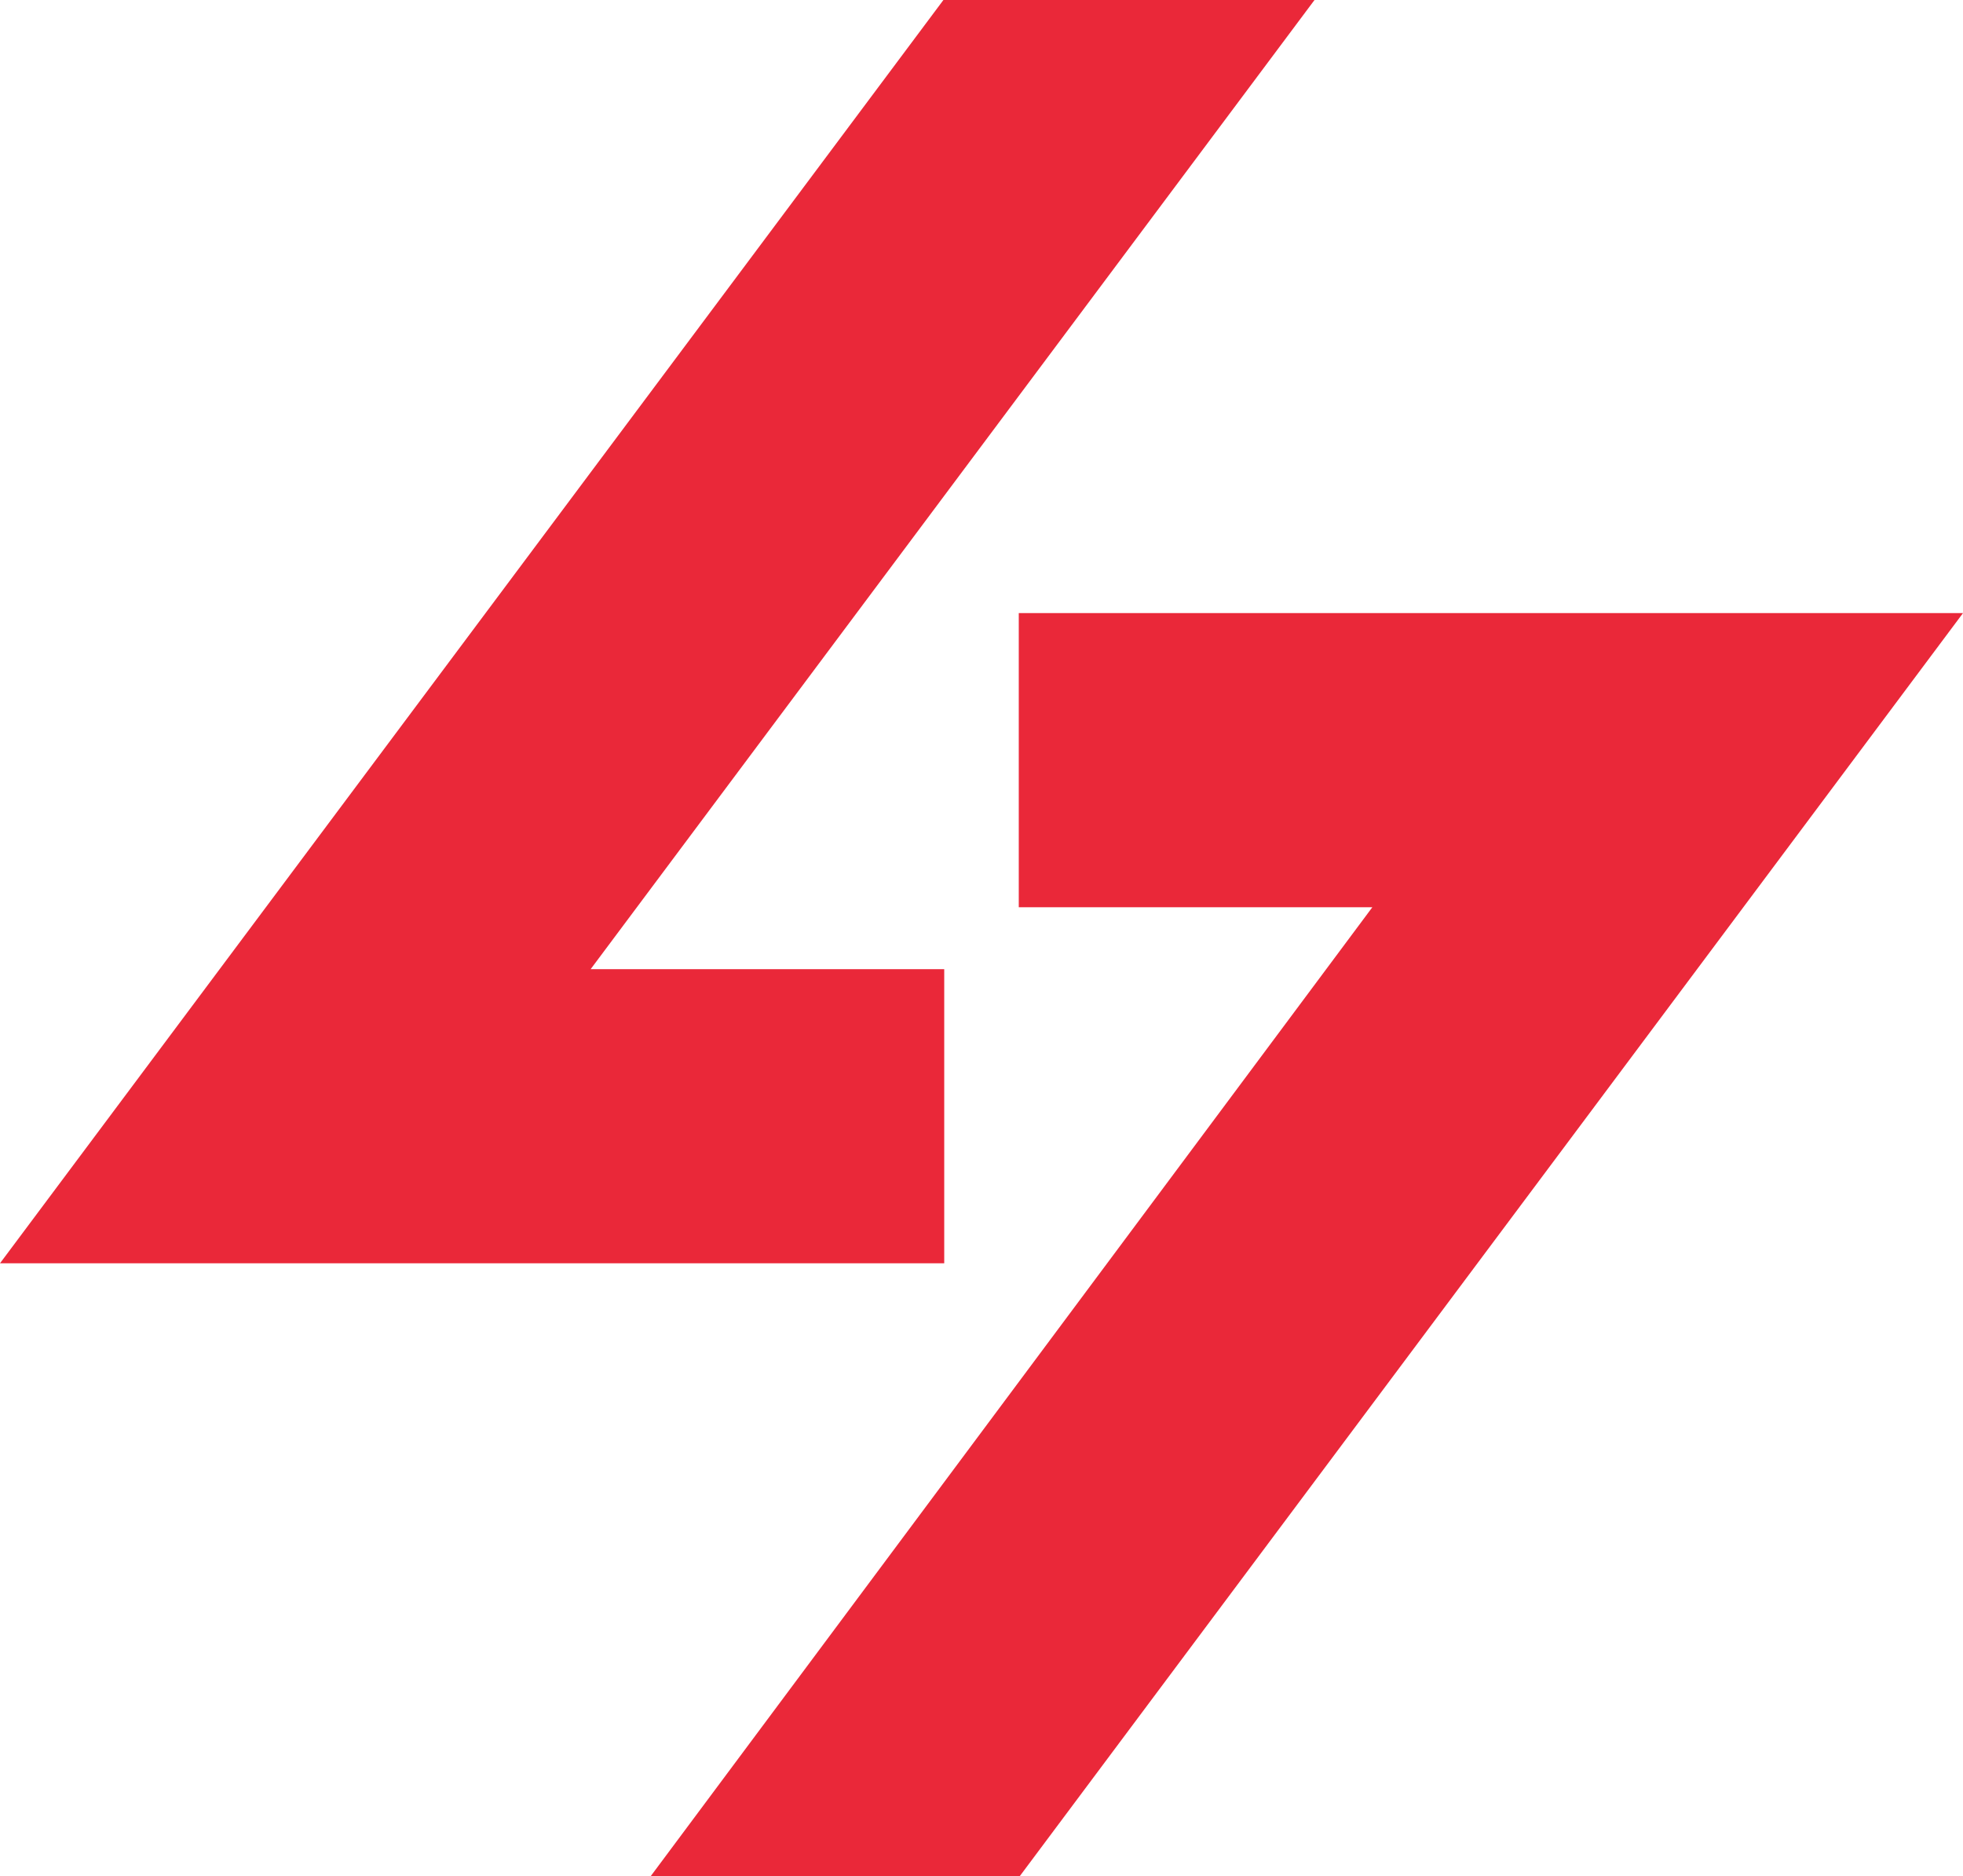
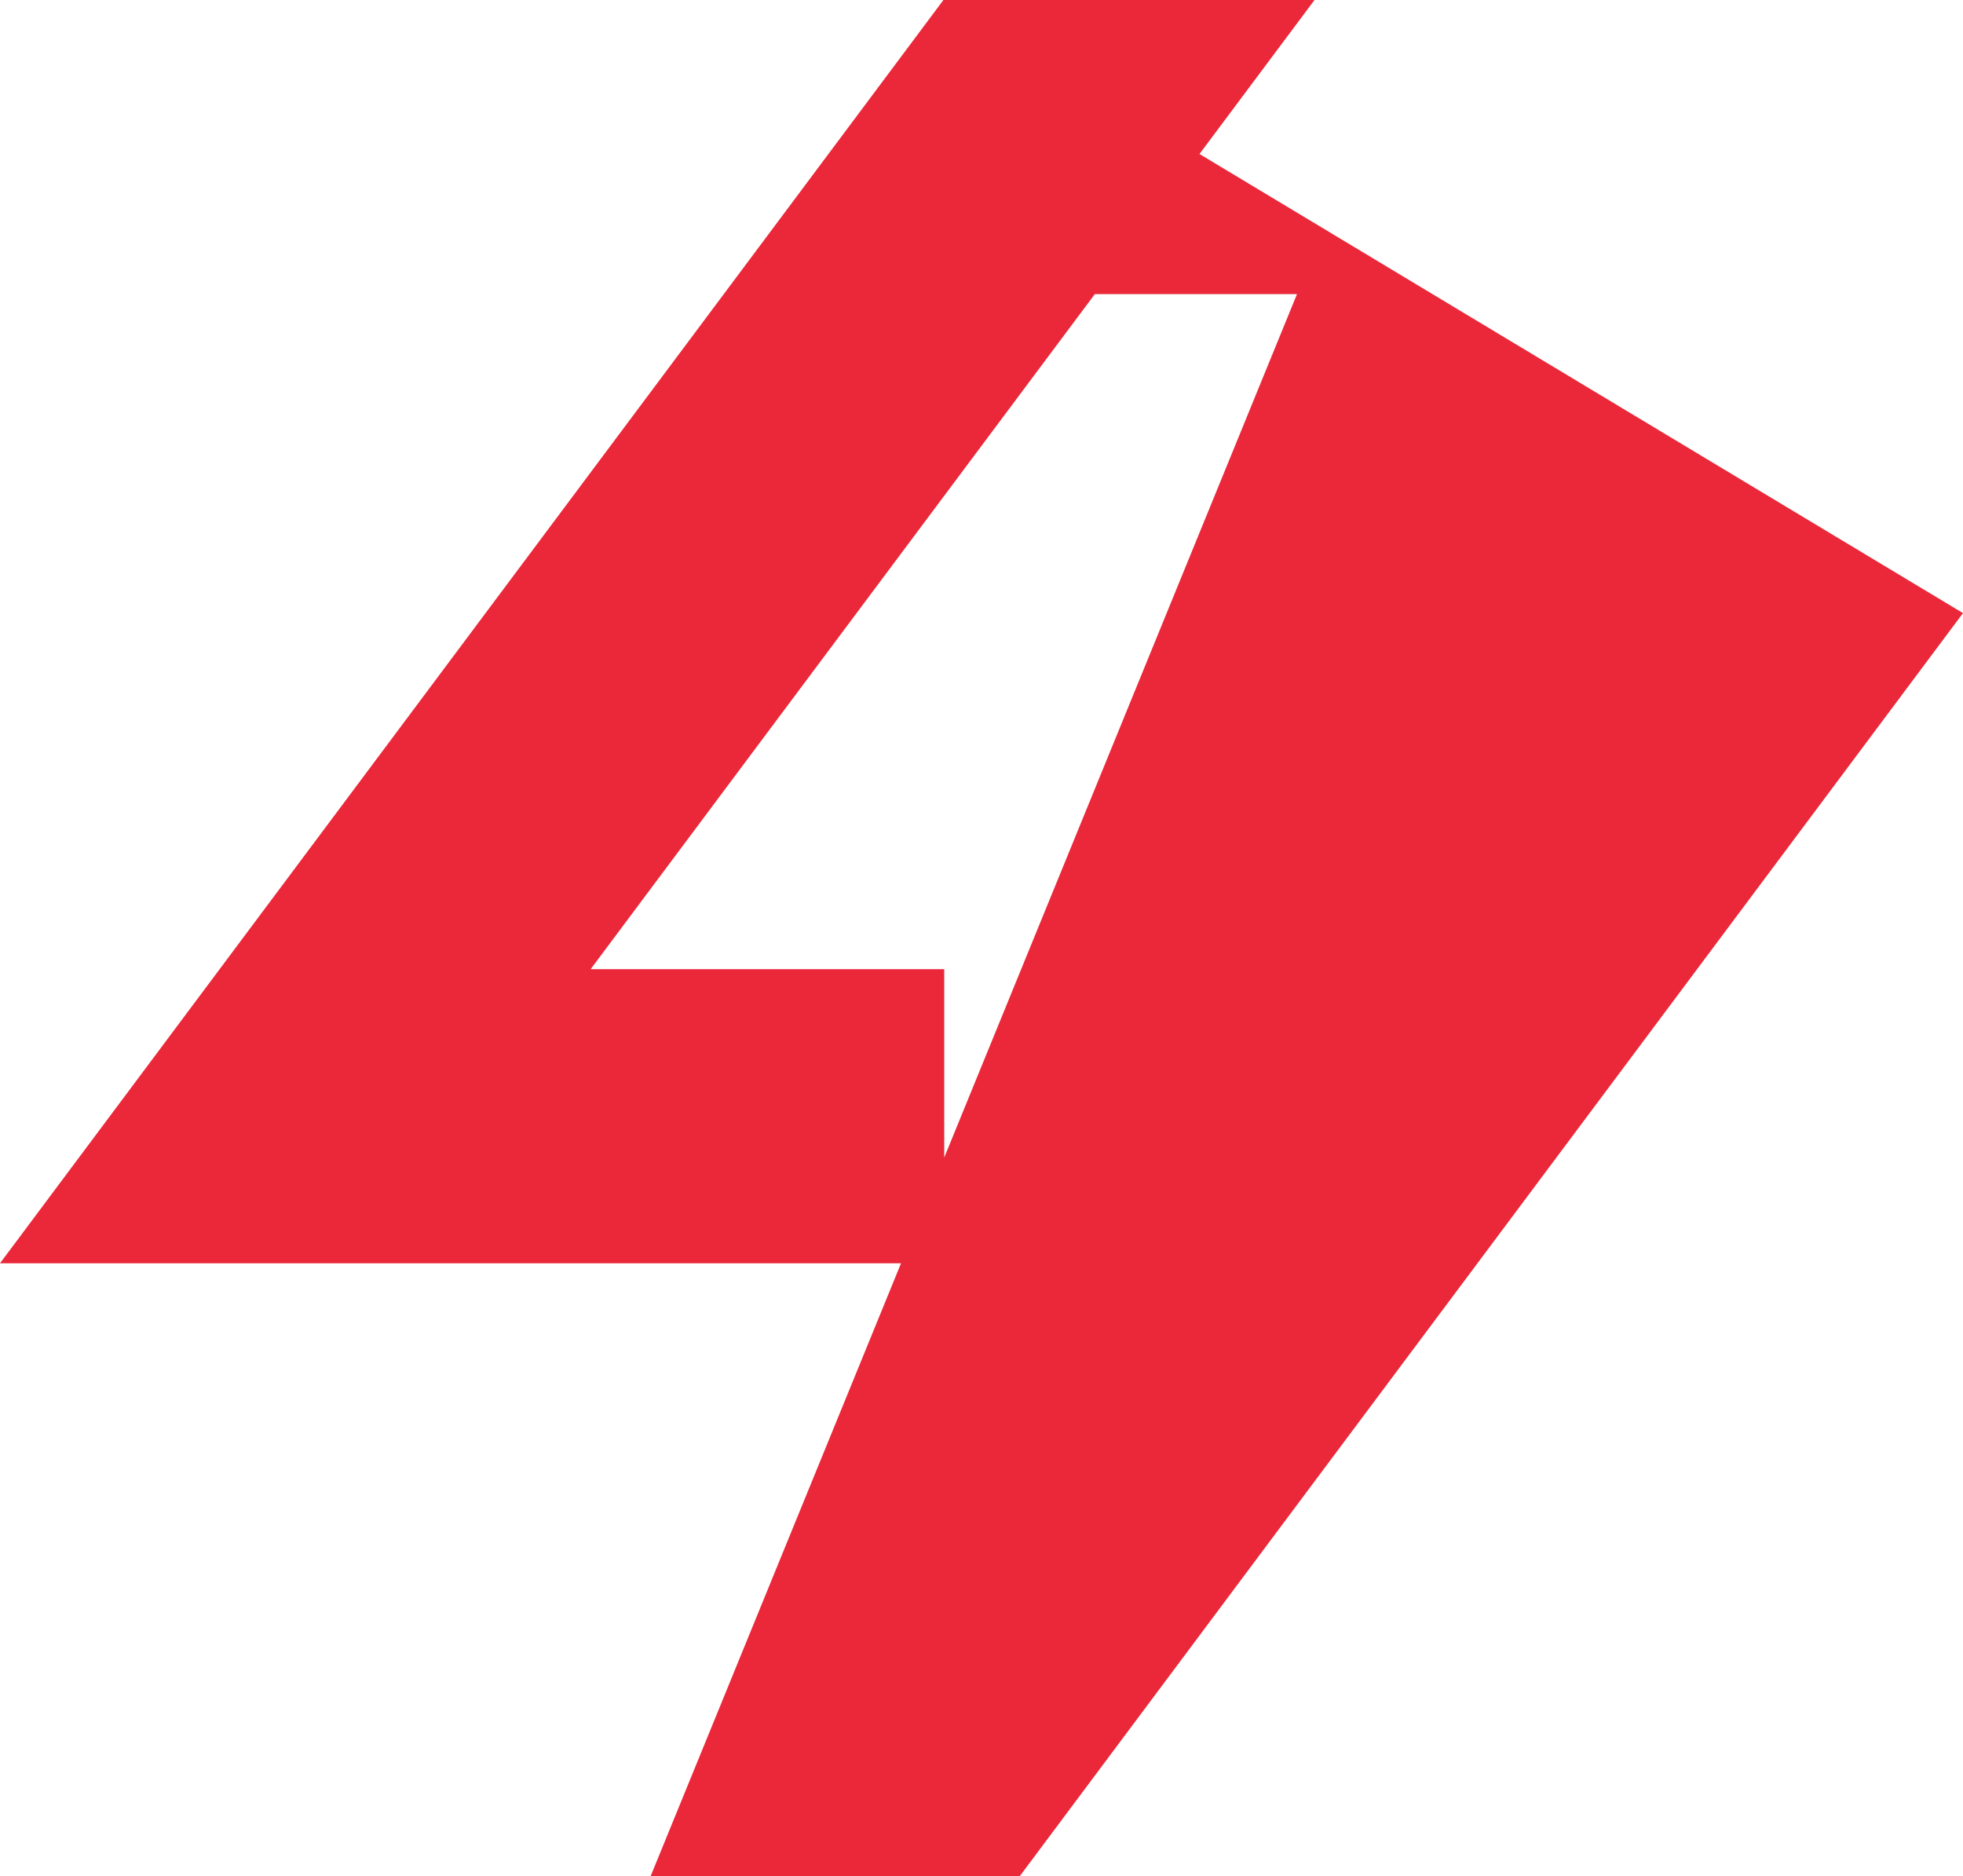
<svg xmlns="http://www.w3.org/2000/svg" viewBox="0 0 48.19 46.06">
  <g id="Capa_2" data-name="Capa 2">
    <g id="Capa_1-2" data-name="Capa 1">
-       <path d="M23.16,0,0,31.01H23.18V23.79H14.5L32.27,0Zm1.85,15.05v7.22h8.68L15.97,46.06h9.06L48.19,15.05Z" fill="#ea2839" />
+       <path d="M23.16,0,0,31.01H23.18V23.79H14.5L32.27,0Zv7.22h8.68L15.97,46.06h9.06L48.19,15.05Z" fill="#ea2839" />
    </g>
  </g>
</svg>